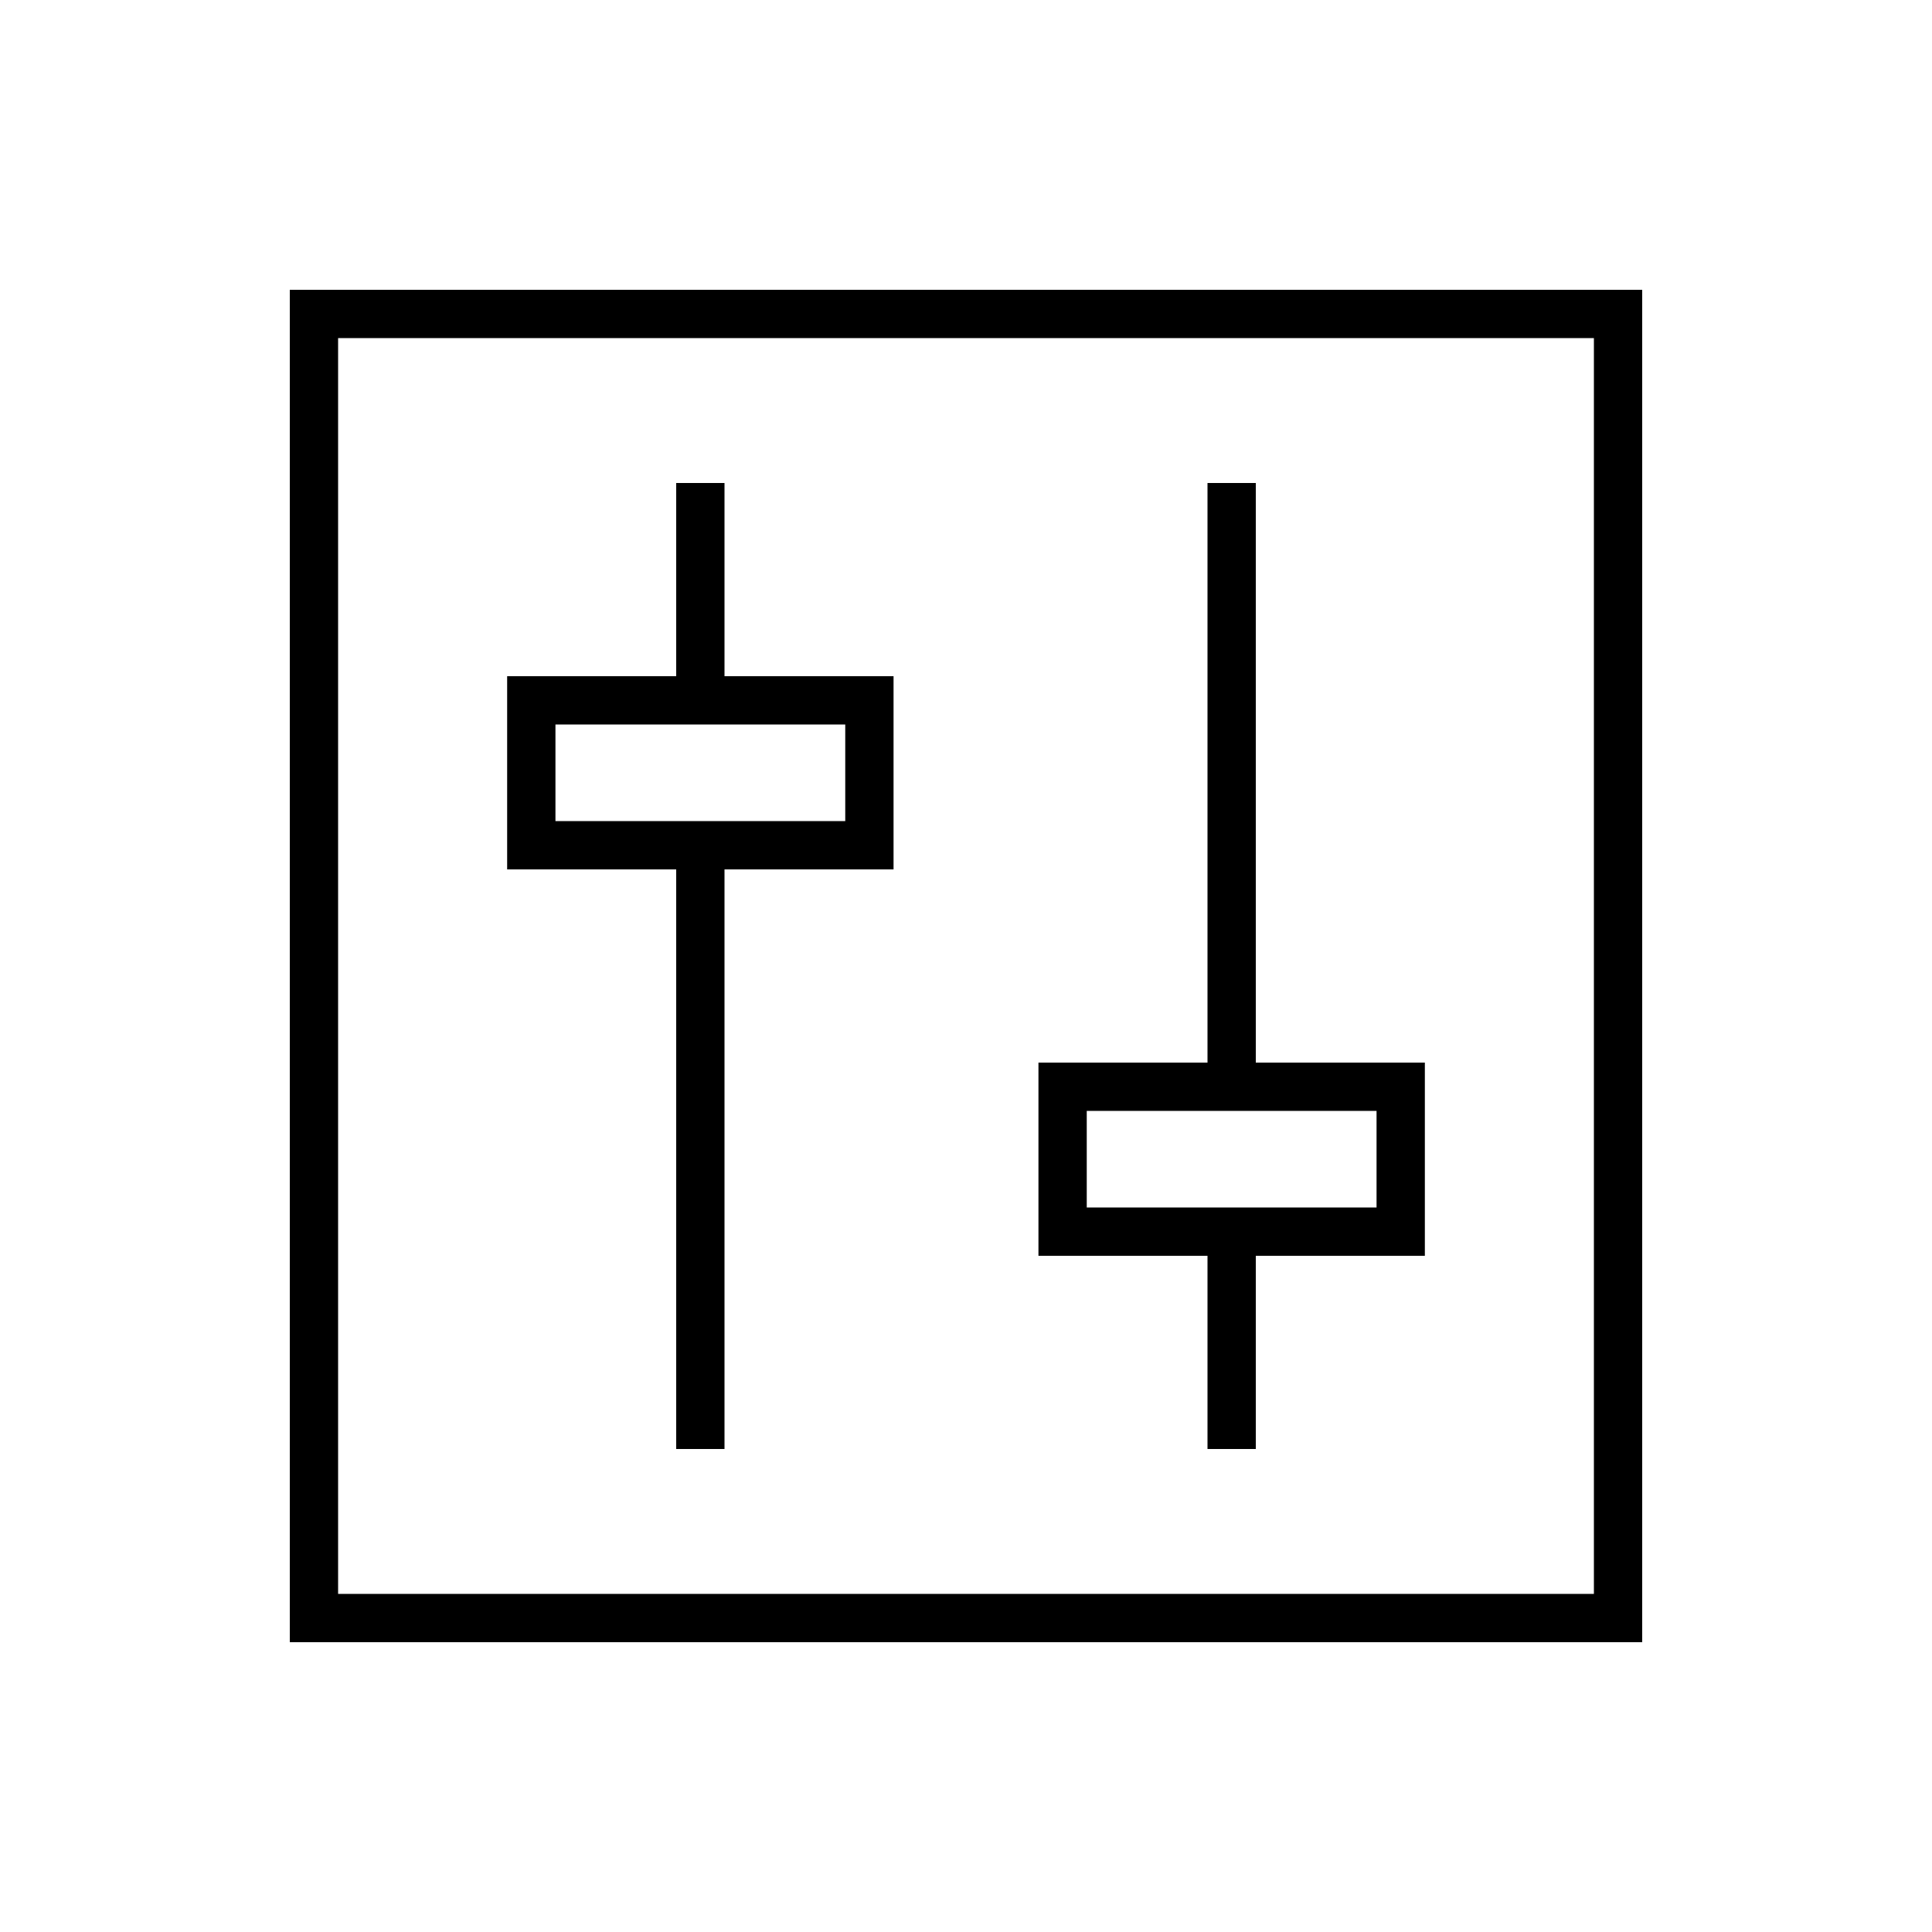
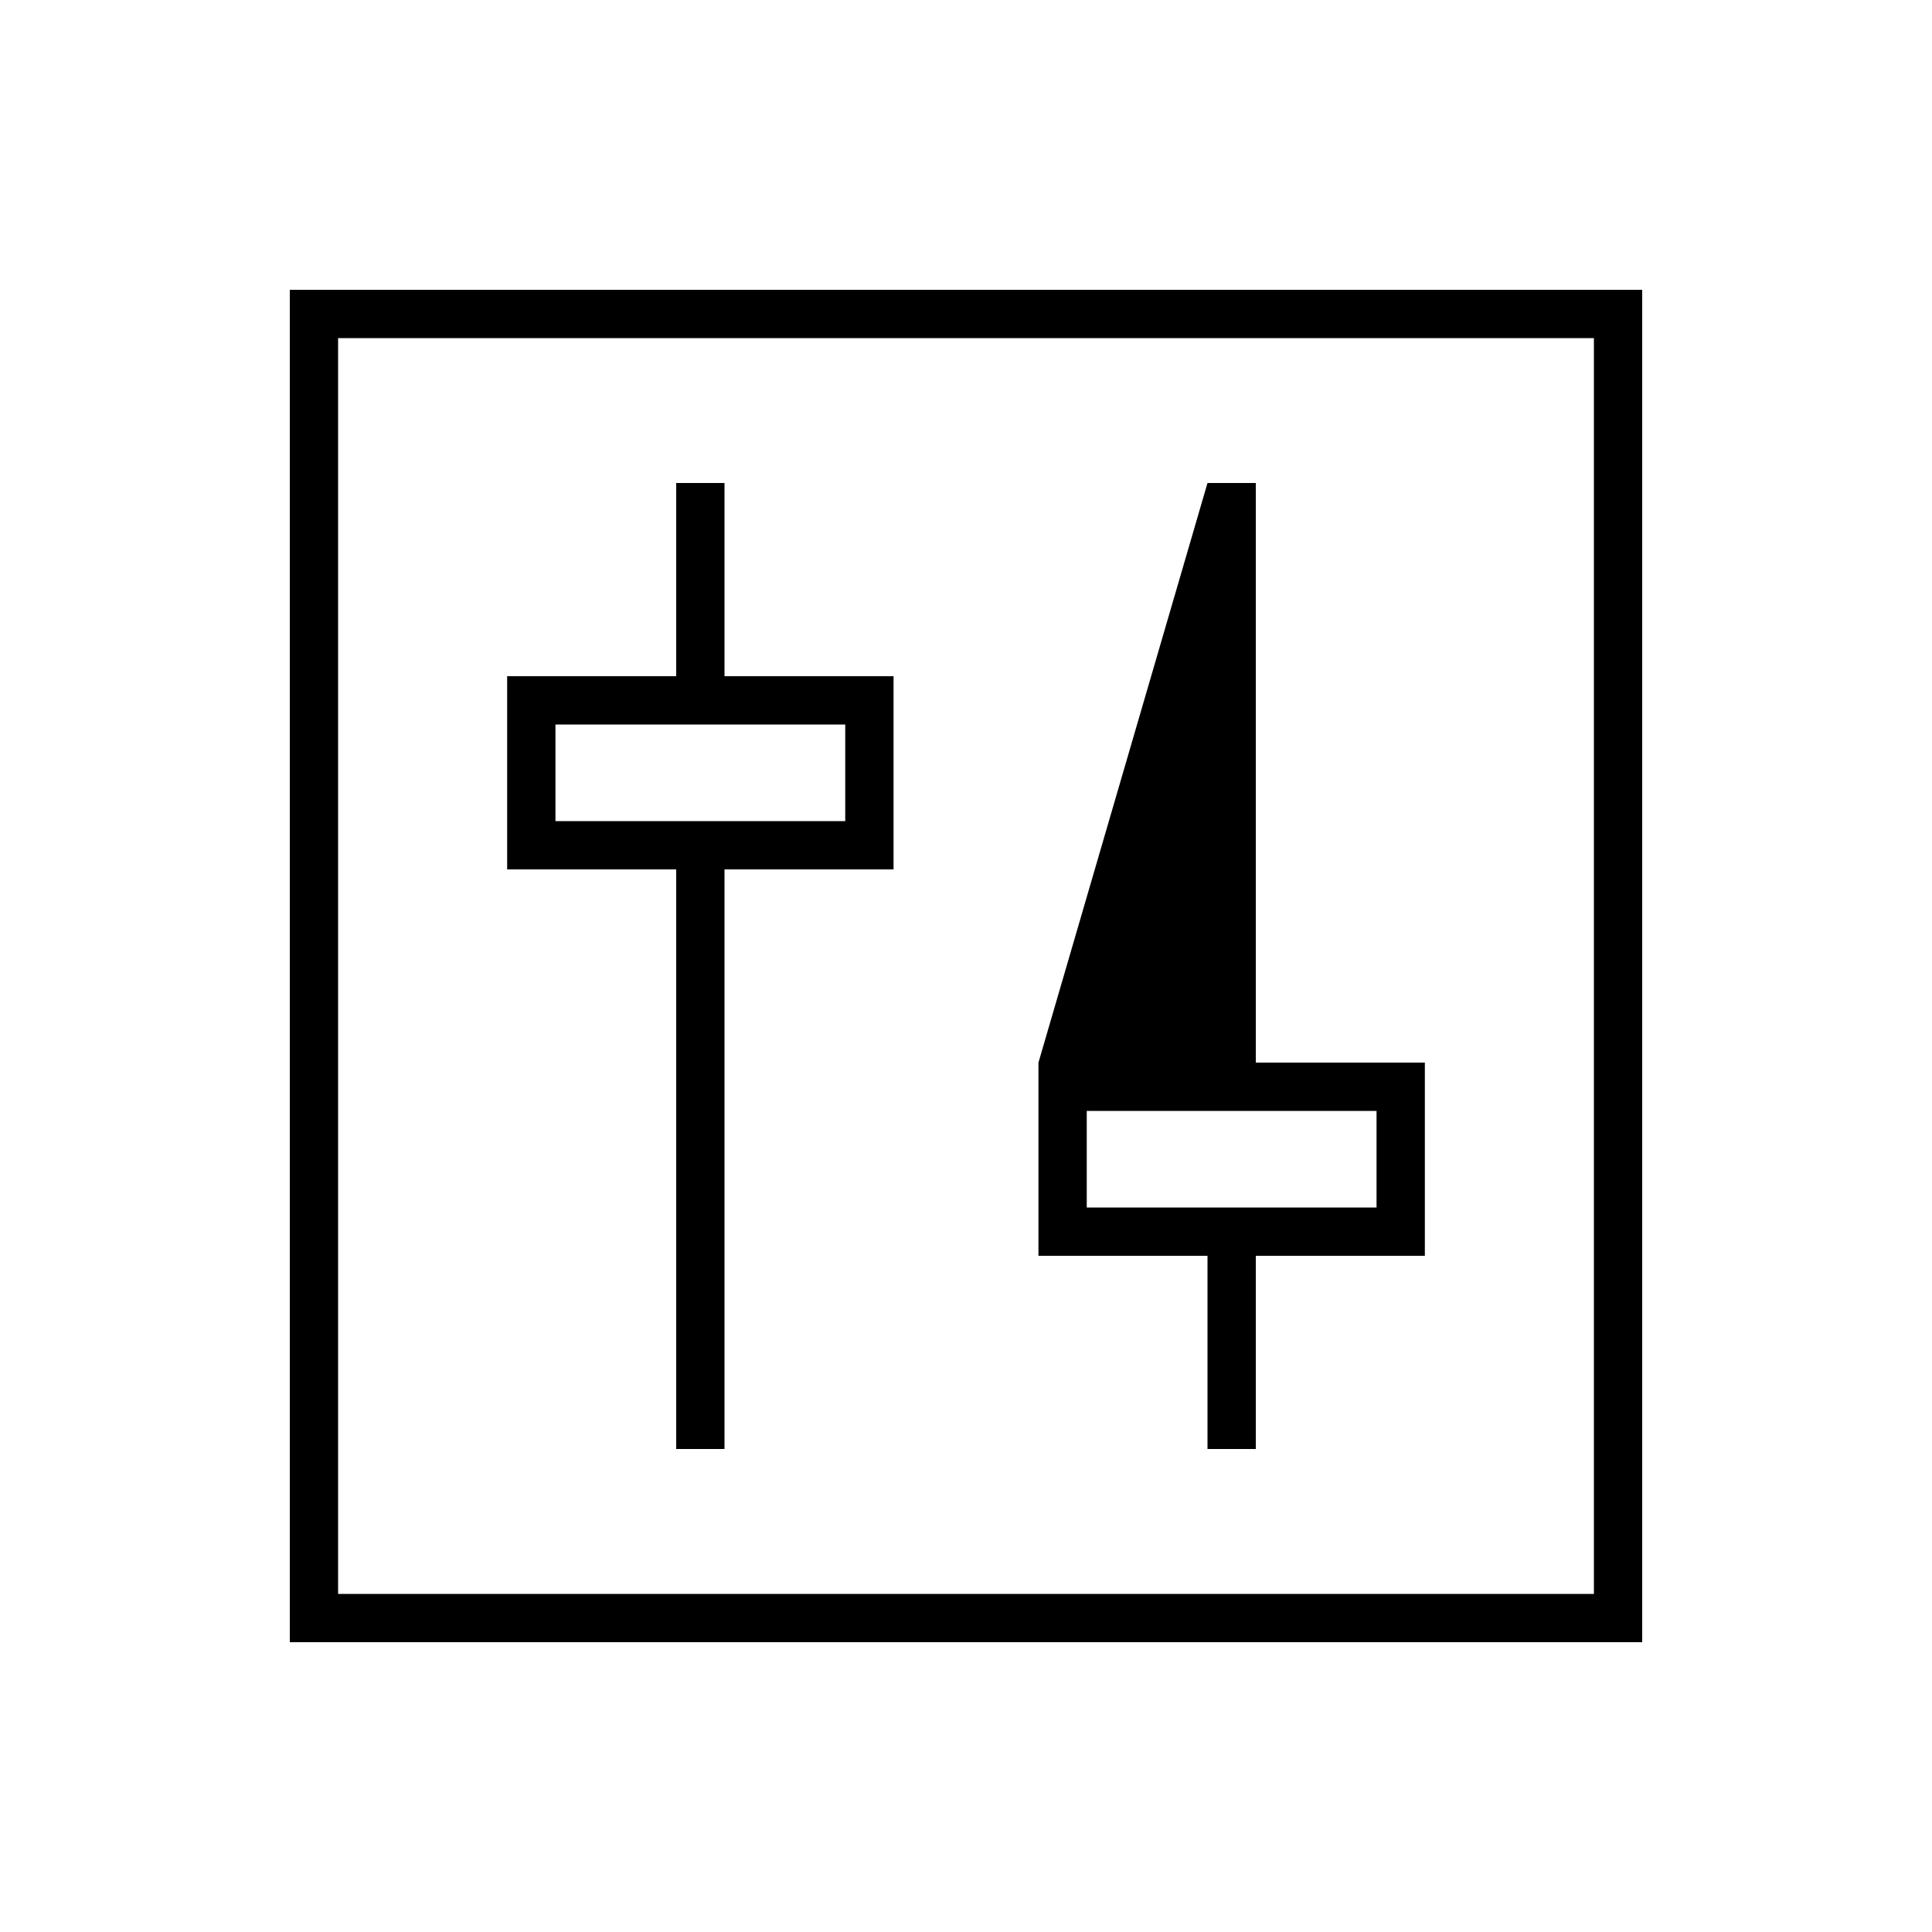
<svg xmlns="http://www.w3.org/2000/svg" viewBox="0 0 640 640">
-   <path fill="currentColor" d="M528 112L528 528L112 528L112 112L528 112zM112 96L96 96L96 544L544 544L544 96L112 96zM240 160L224 160L224 224L168 224L168 288L224 288L224 480L240 480L240 288L296 288L296 224L240 224L240 160zM224 272L184 272L184 240L280 240L280 272L224 272zM416 168L416 160L400 160L400 352L344 352L344 416L400 416L400 480L416 480L416 416L472 416L472 352L416 352L416 168zM400 368L456 368L456 400L360 400L360 368L400 368z" />
+   <path fill="currentColor" d="M528 112L528 528L112 528L112 112L528 112zM112 96L96 96L96 544L544 544L544 96L112 96zM240 160L224 160L224 224L168 224L168 288L224 288L224 480L240 480L240 288L296 288L296 224L240 224L240 160zM224 272L184 272L184 240L280 240L280 272L224 272zM416 168L416 160L400 160L344 352L344 416L400 416L400 480L416 480L416 416L472 416L472 352L416 352L416 168zM400 368L456 368L456 400L360 400L360 368L400 368z" />
</svg>